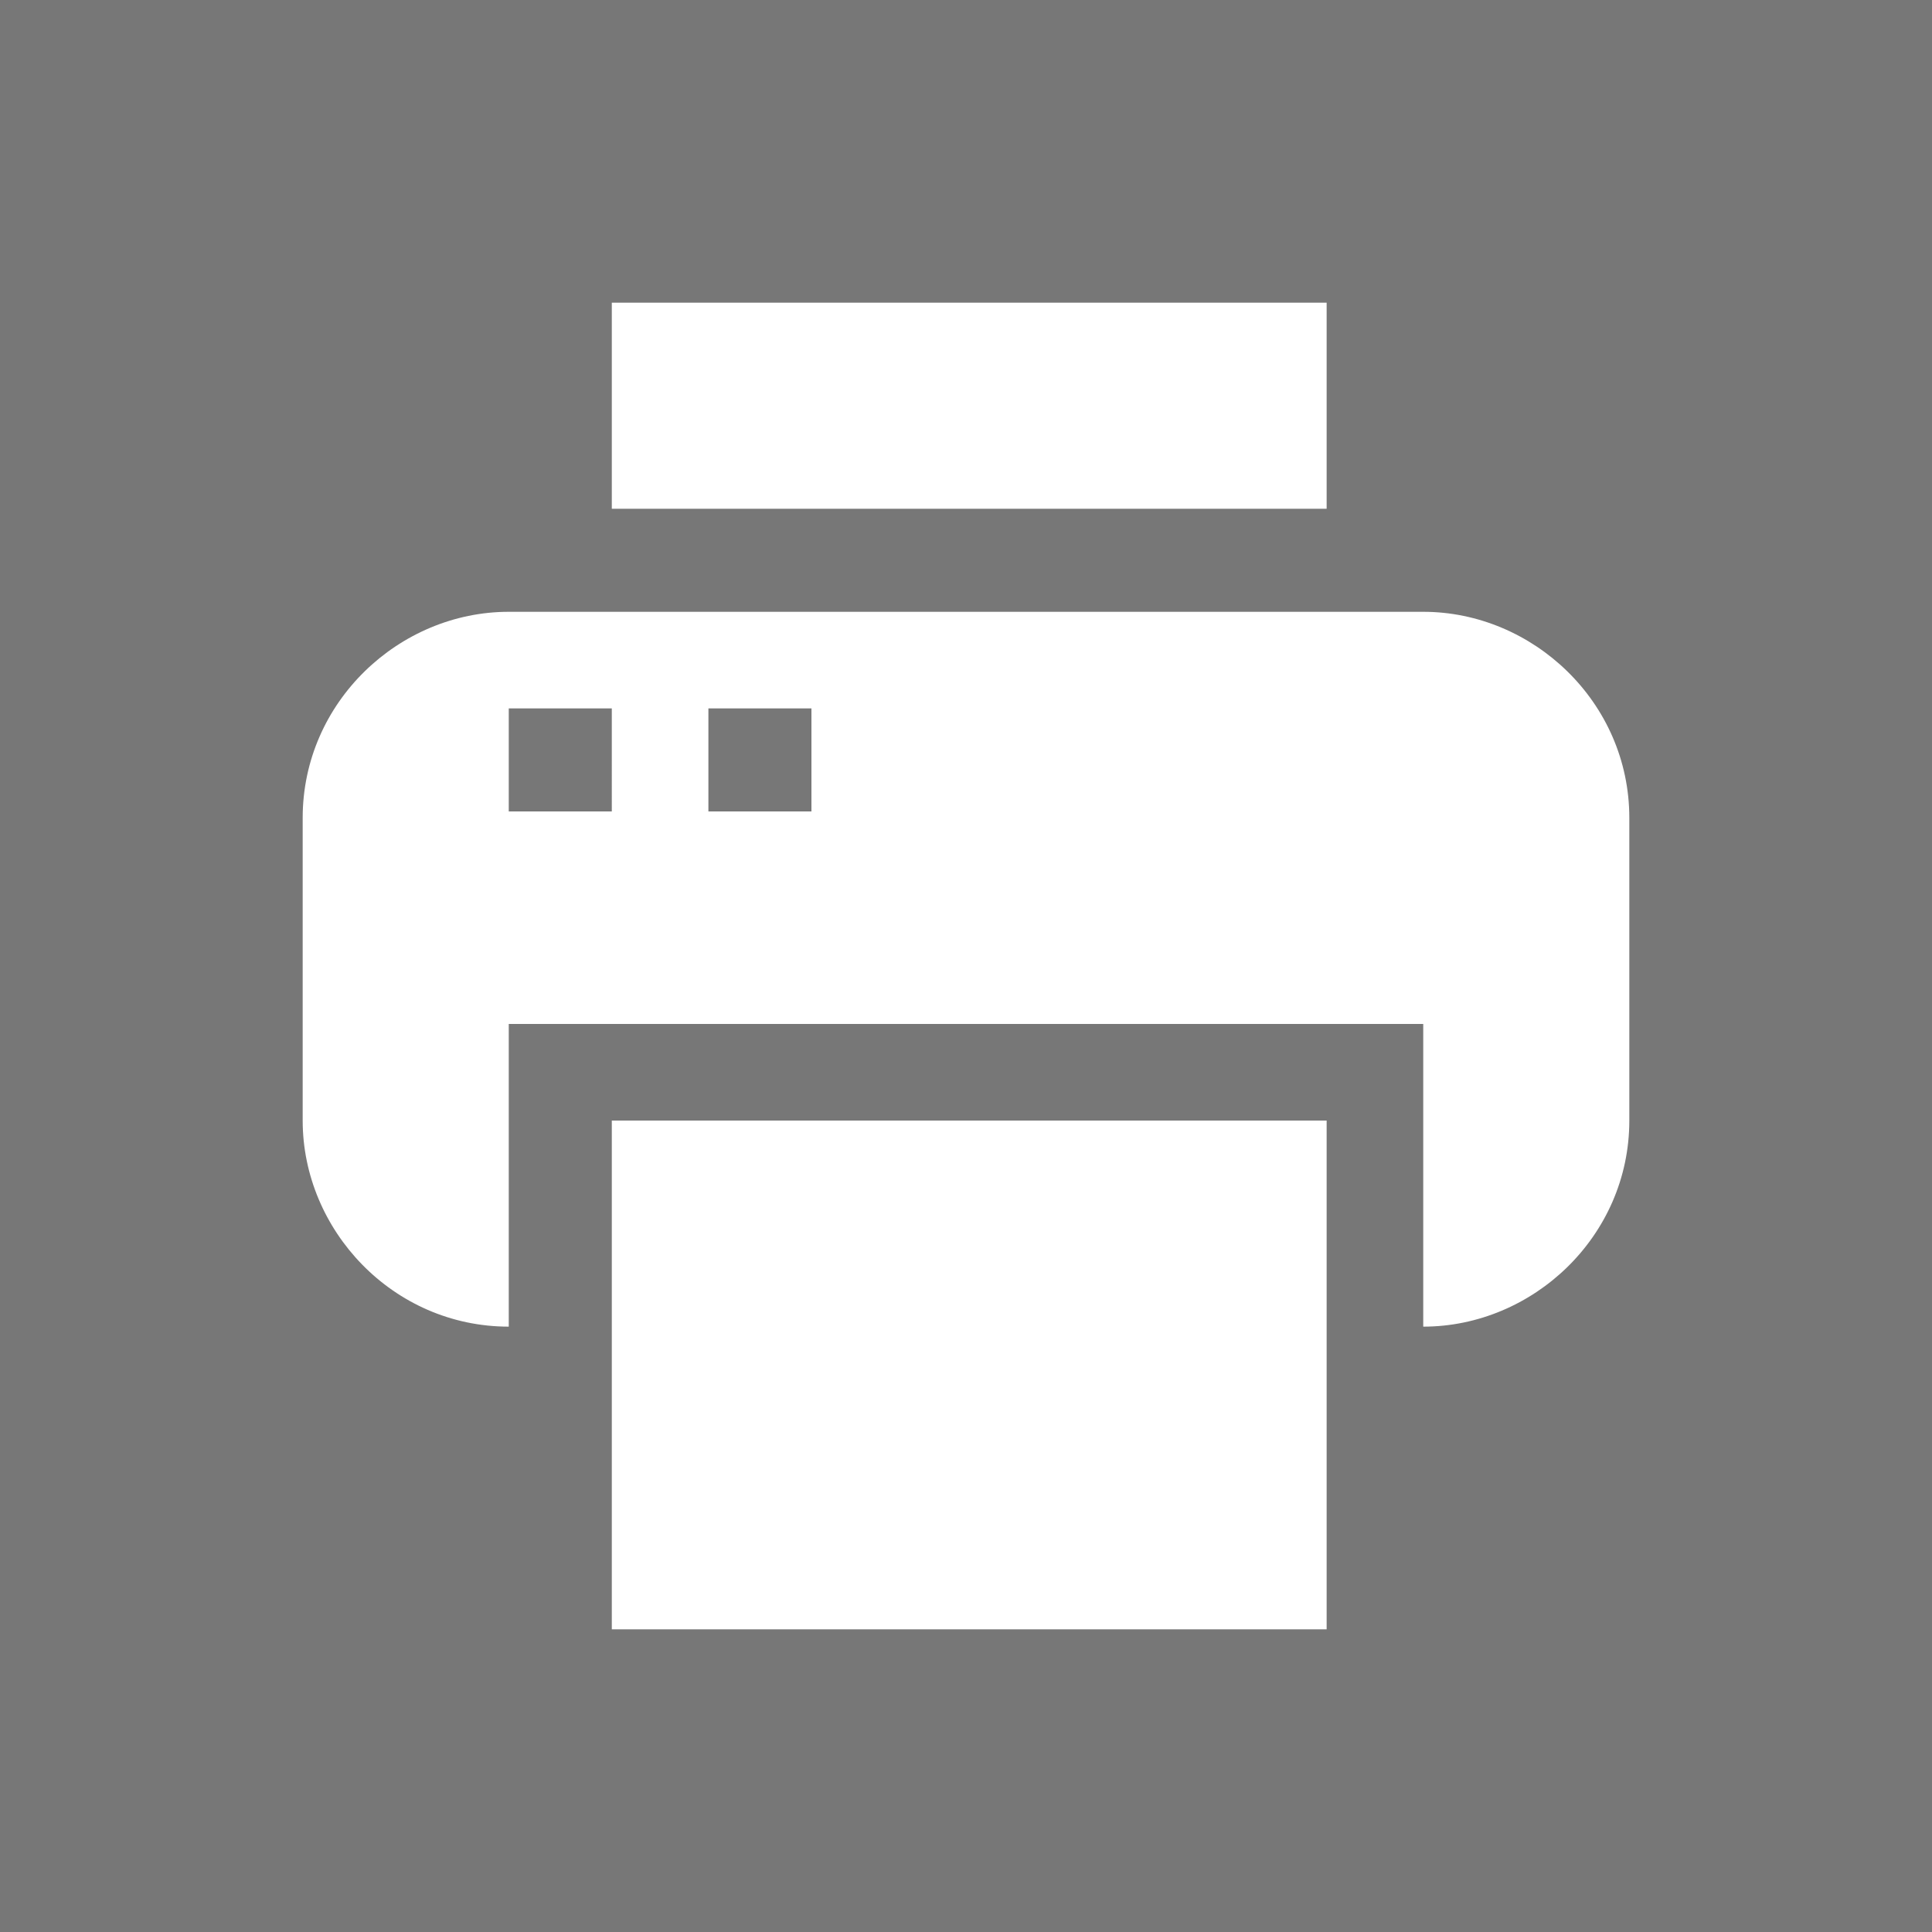
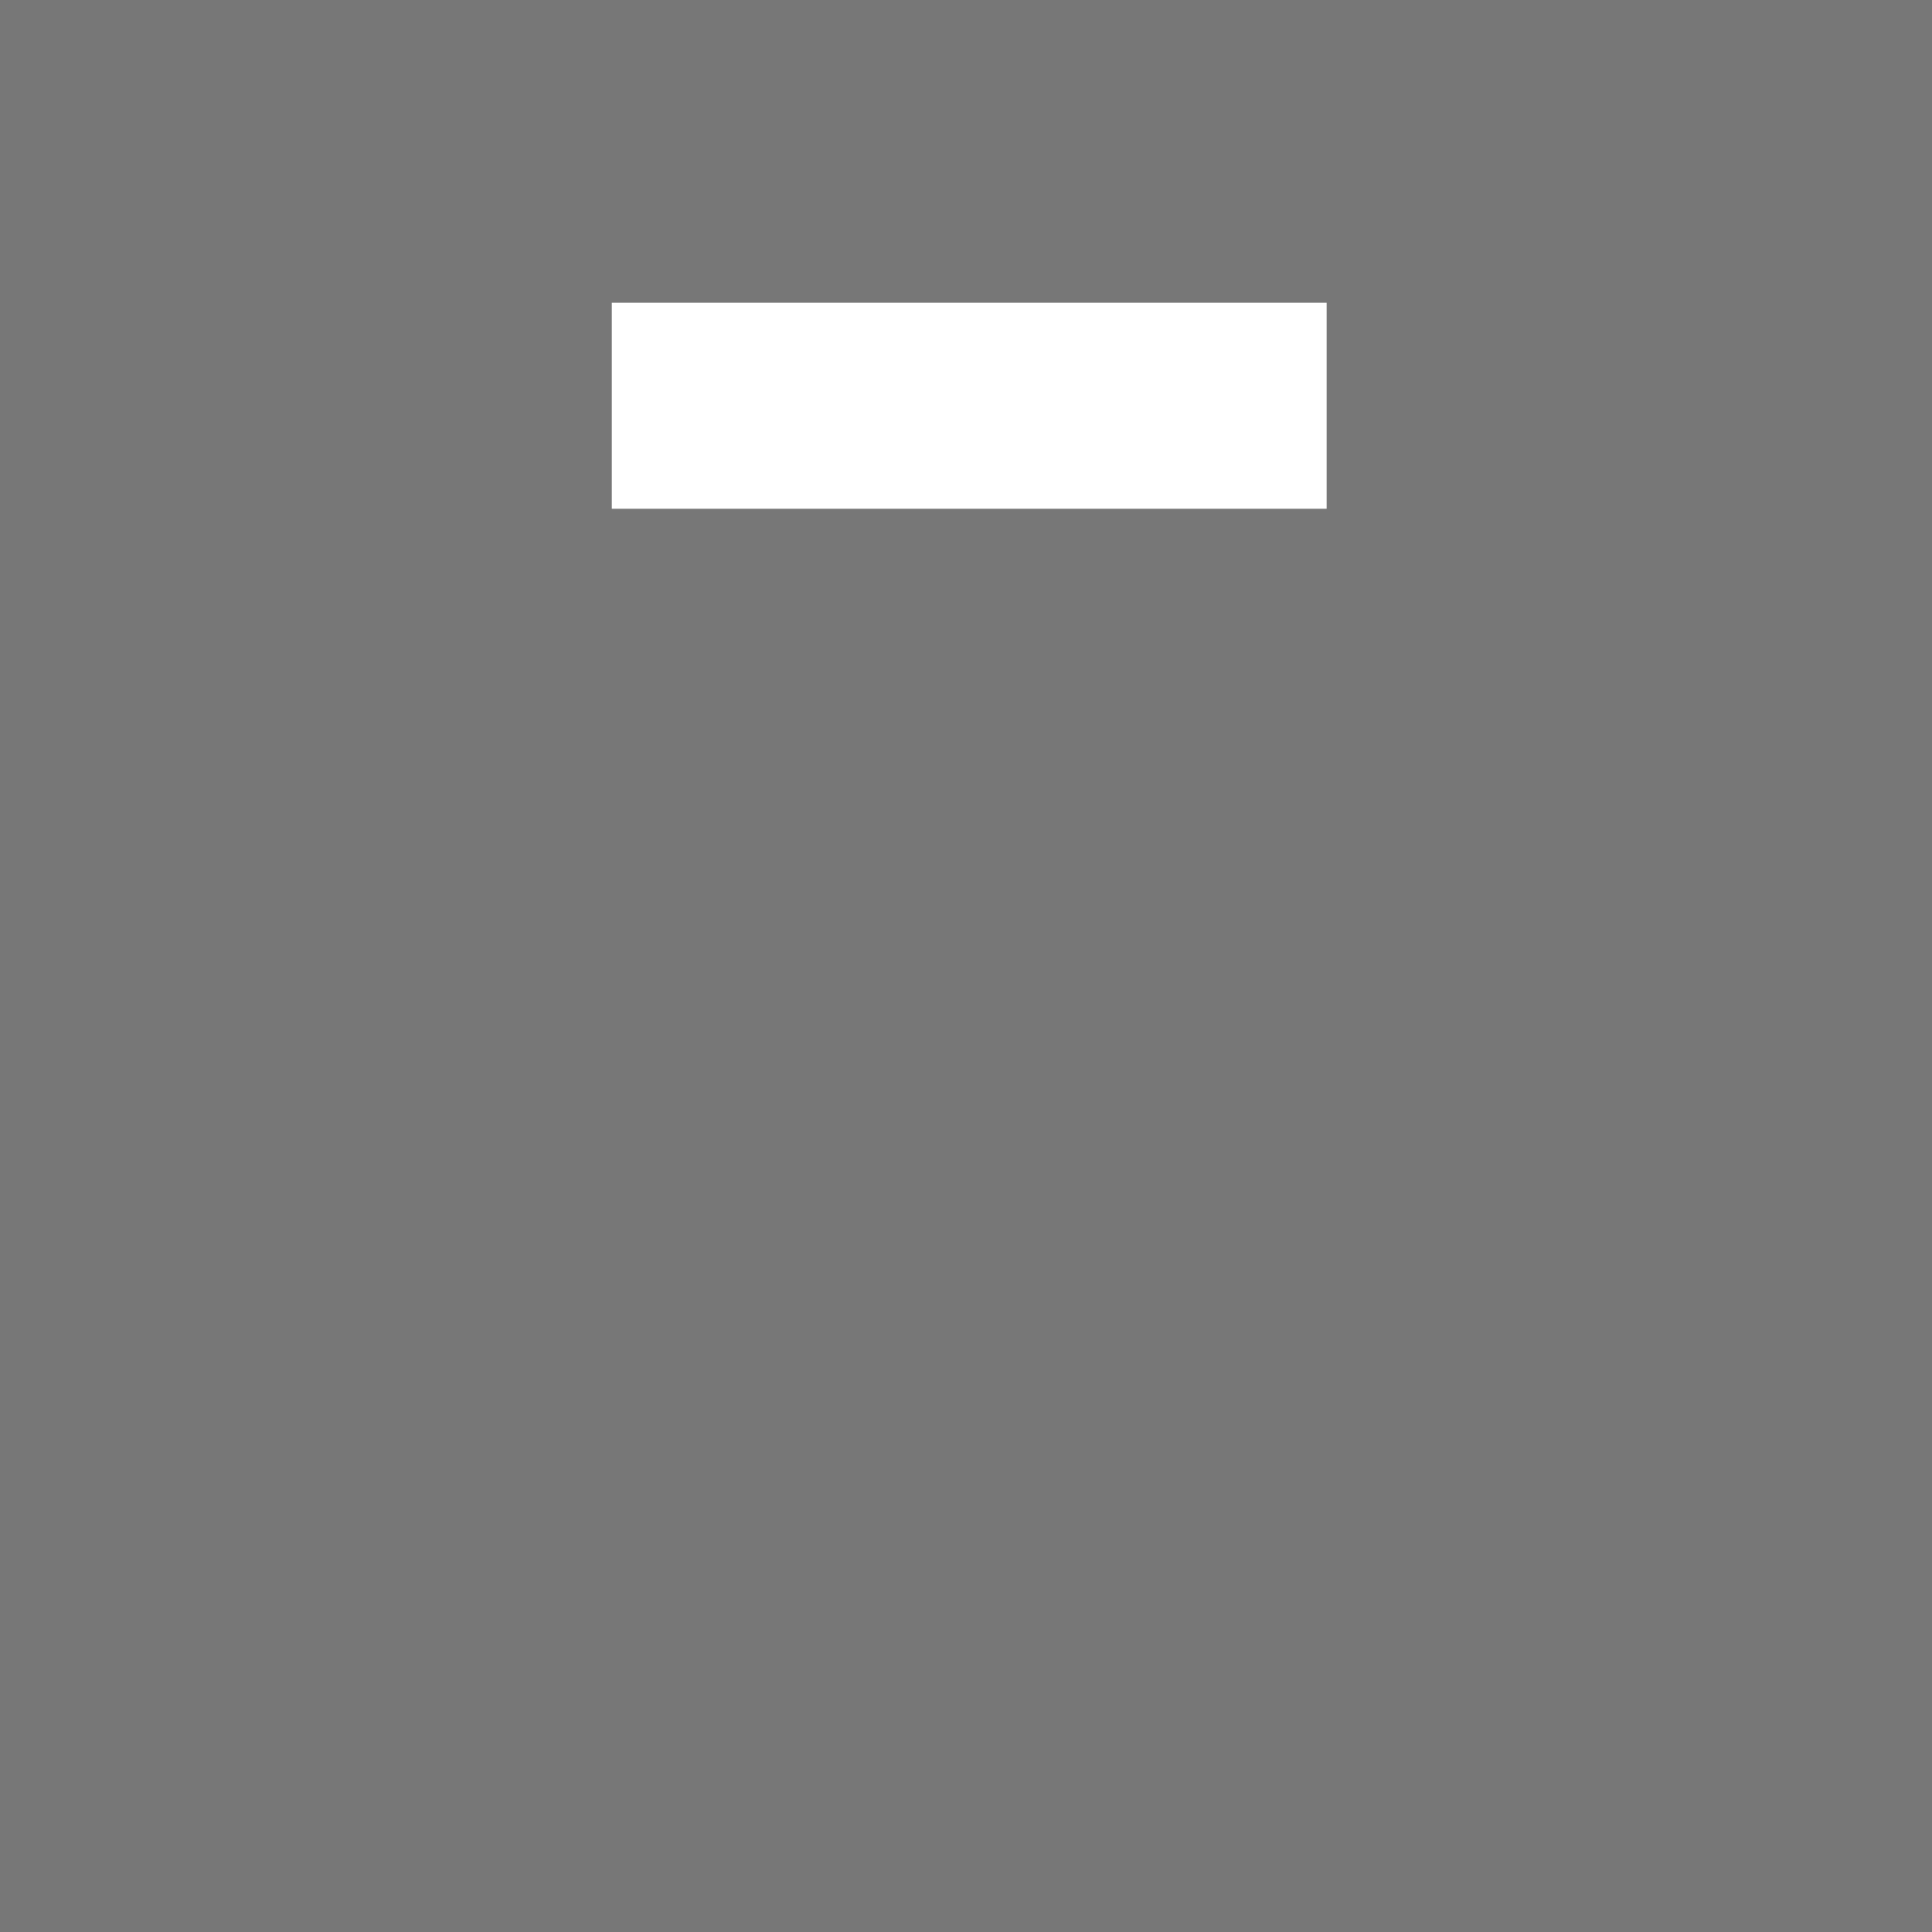
<svg xmlns="http://www.w3.org/2000/svg" version="1.1" id="Layer_1" x="0px" y="0px" viewBox="0 0 30 30" style="enable-background:new 0 0 30 30;" xml:space="preserve">
  <style type="text/css">
	.st0{fill:#777777;}
	.st1{fill:#FFFFFF;}
</style>
  <rect class="st0" width="30" height="30" />
  <g>
-     <rect x="9.5" y="17.4" class="st1" width="11.1" height="7.9" />
    <rect x="9.5" y="4.7" class="st1" width="11.1" height="3.2" />
-     <path class="st1" d="M22.1,9.5H7.9c-1.7,0-3.2,1.4-3.2,3.2v4.7c0,1.7,1.4,3.2,3.2,3.2v-4.7h14.2v4.7c1.7,0,3.2-1.4,3.2-3.2v-4.7   C25.3,10.9,23.8,9.5,22.1,9.5z M9.5,12.6H7.9v-1.6h1.6V12.6z M12.6,12.6h-1.6v-1.6h1.6V12.6z" />
  </g>
</svg>